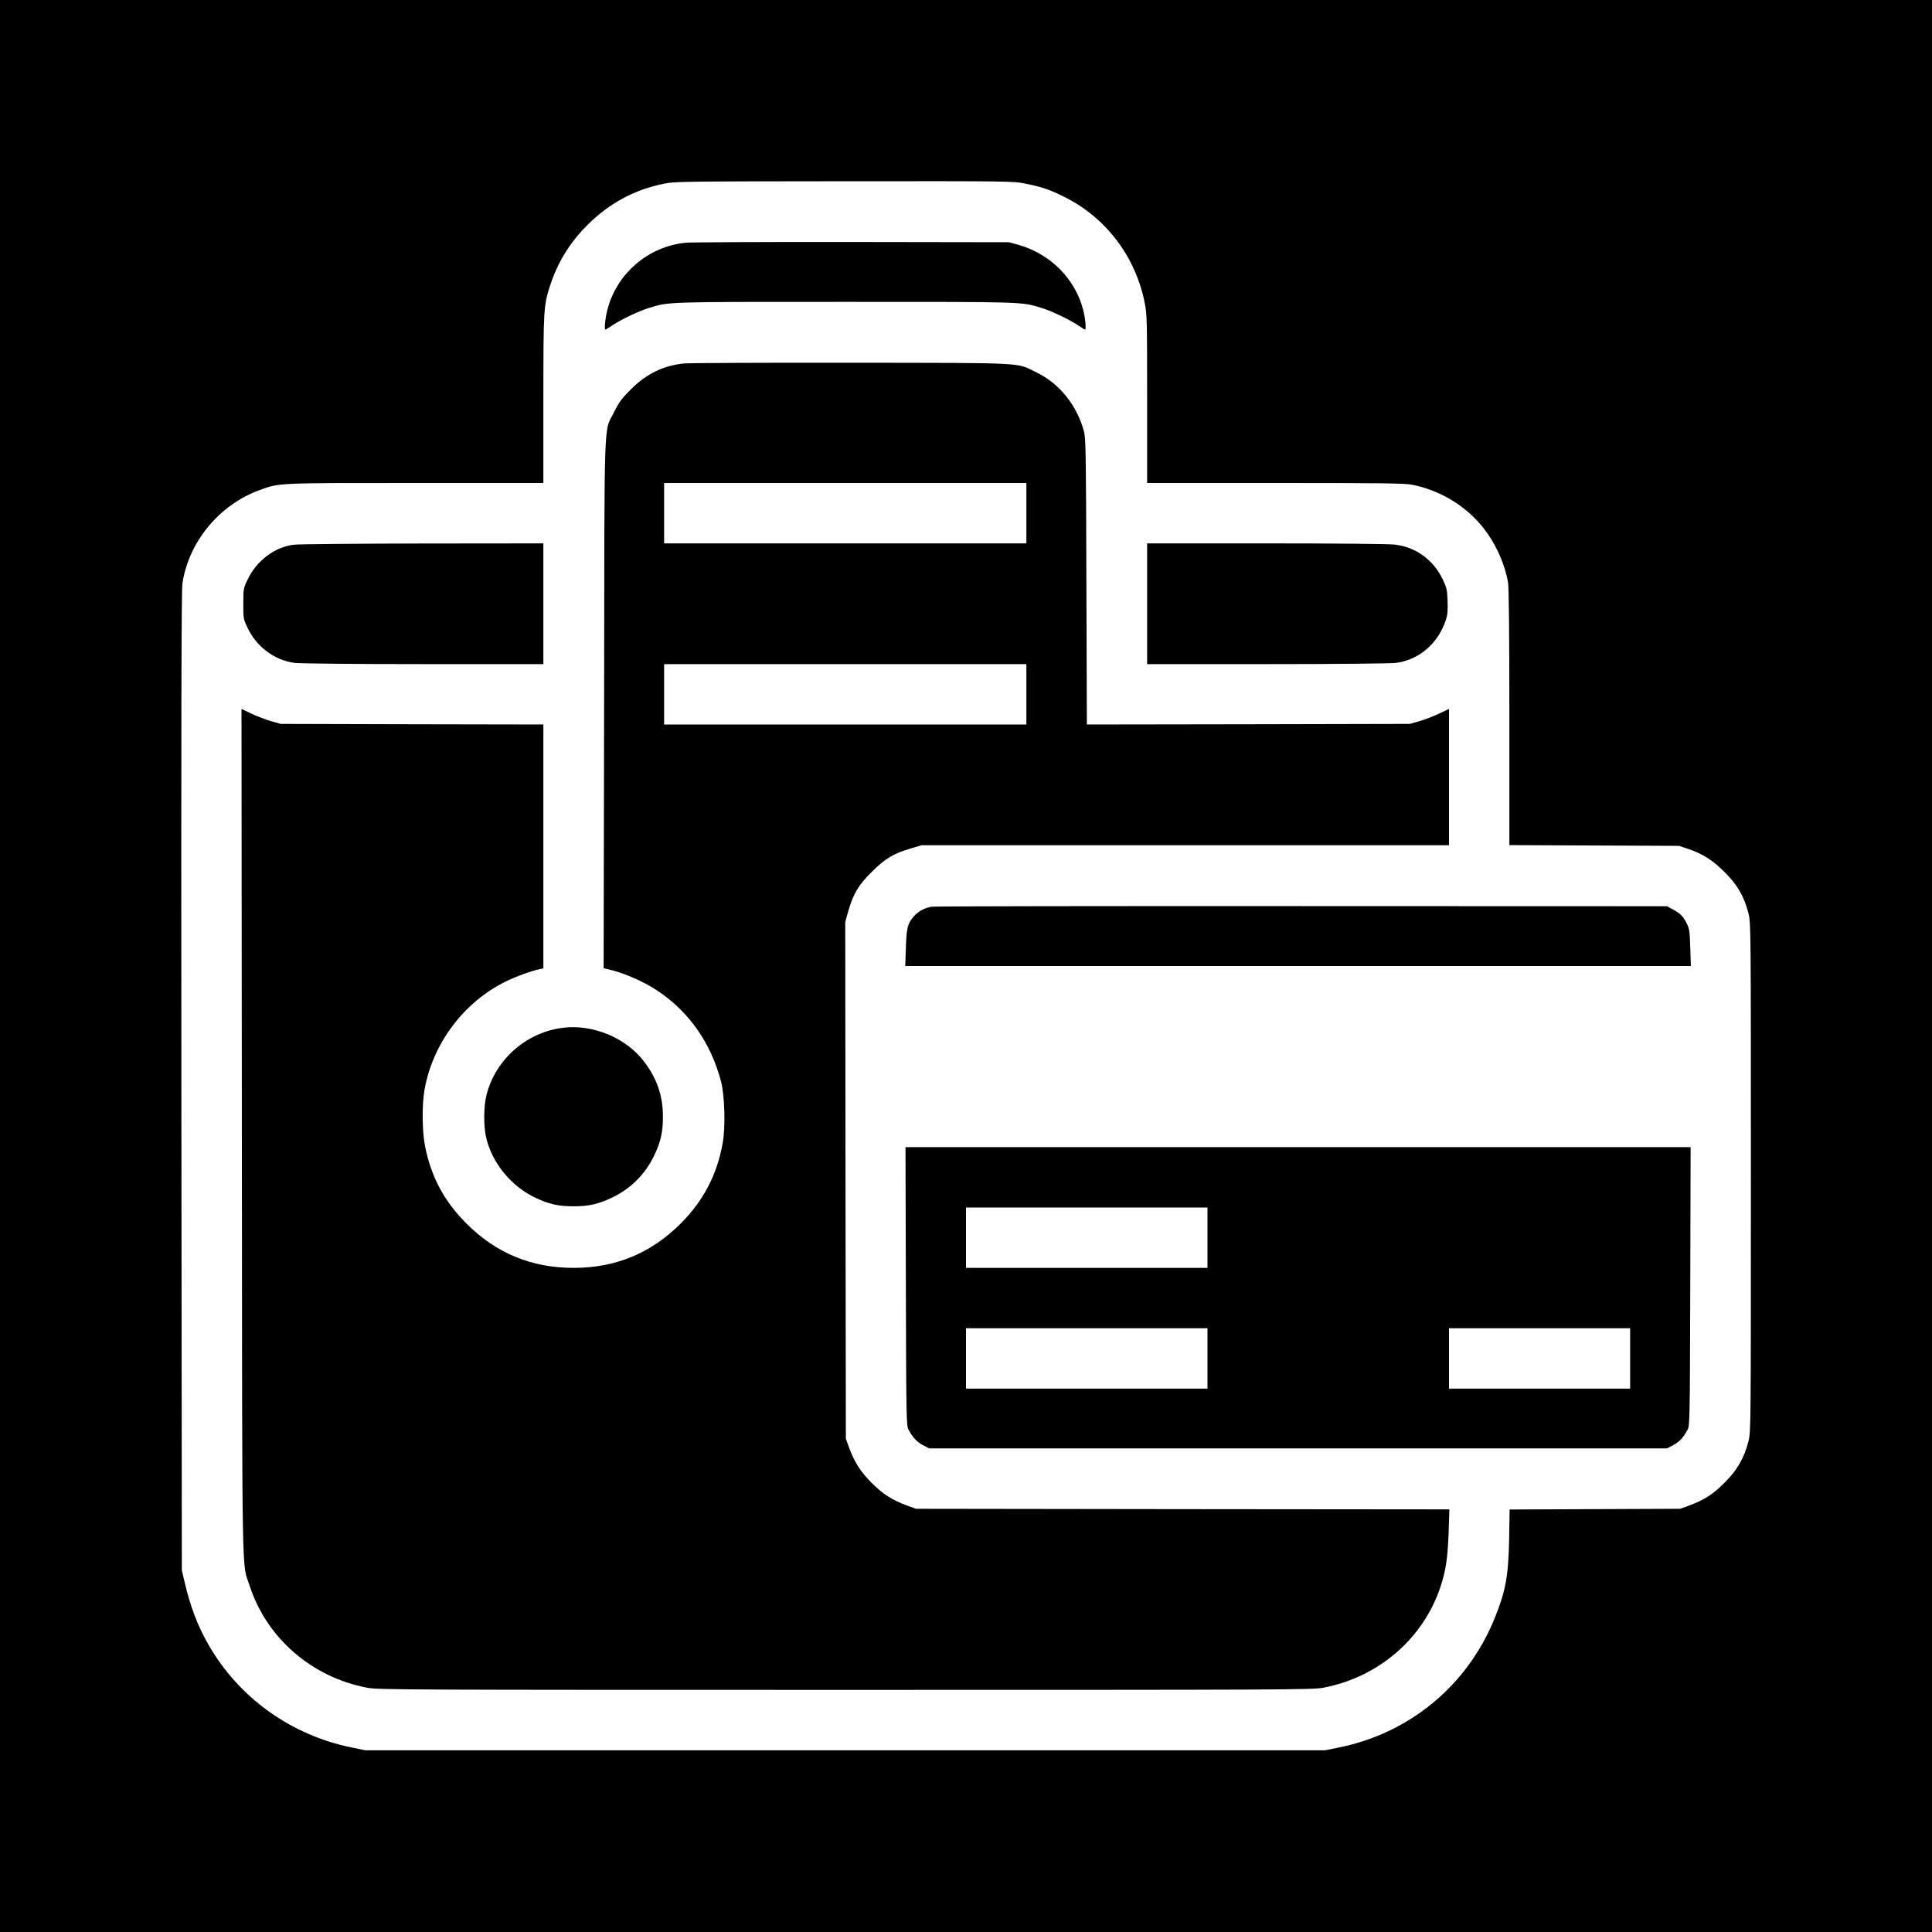
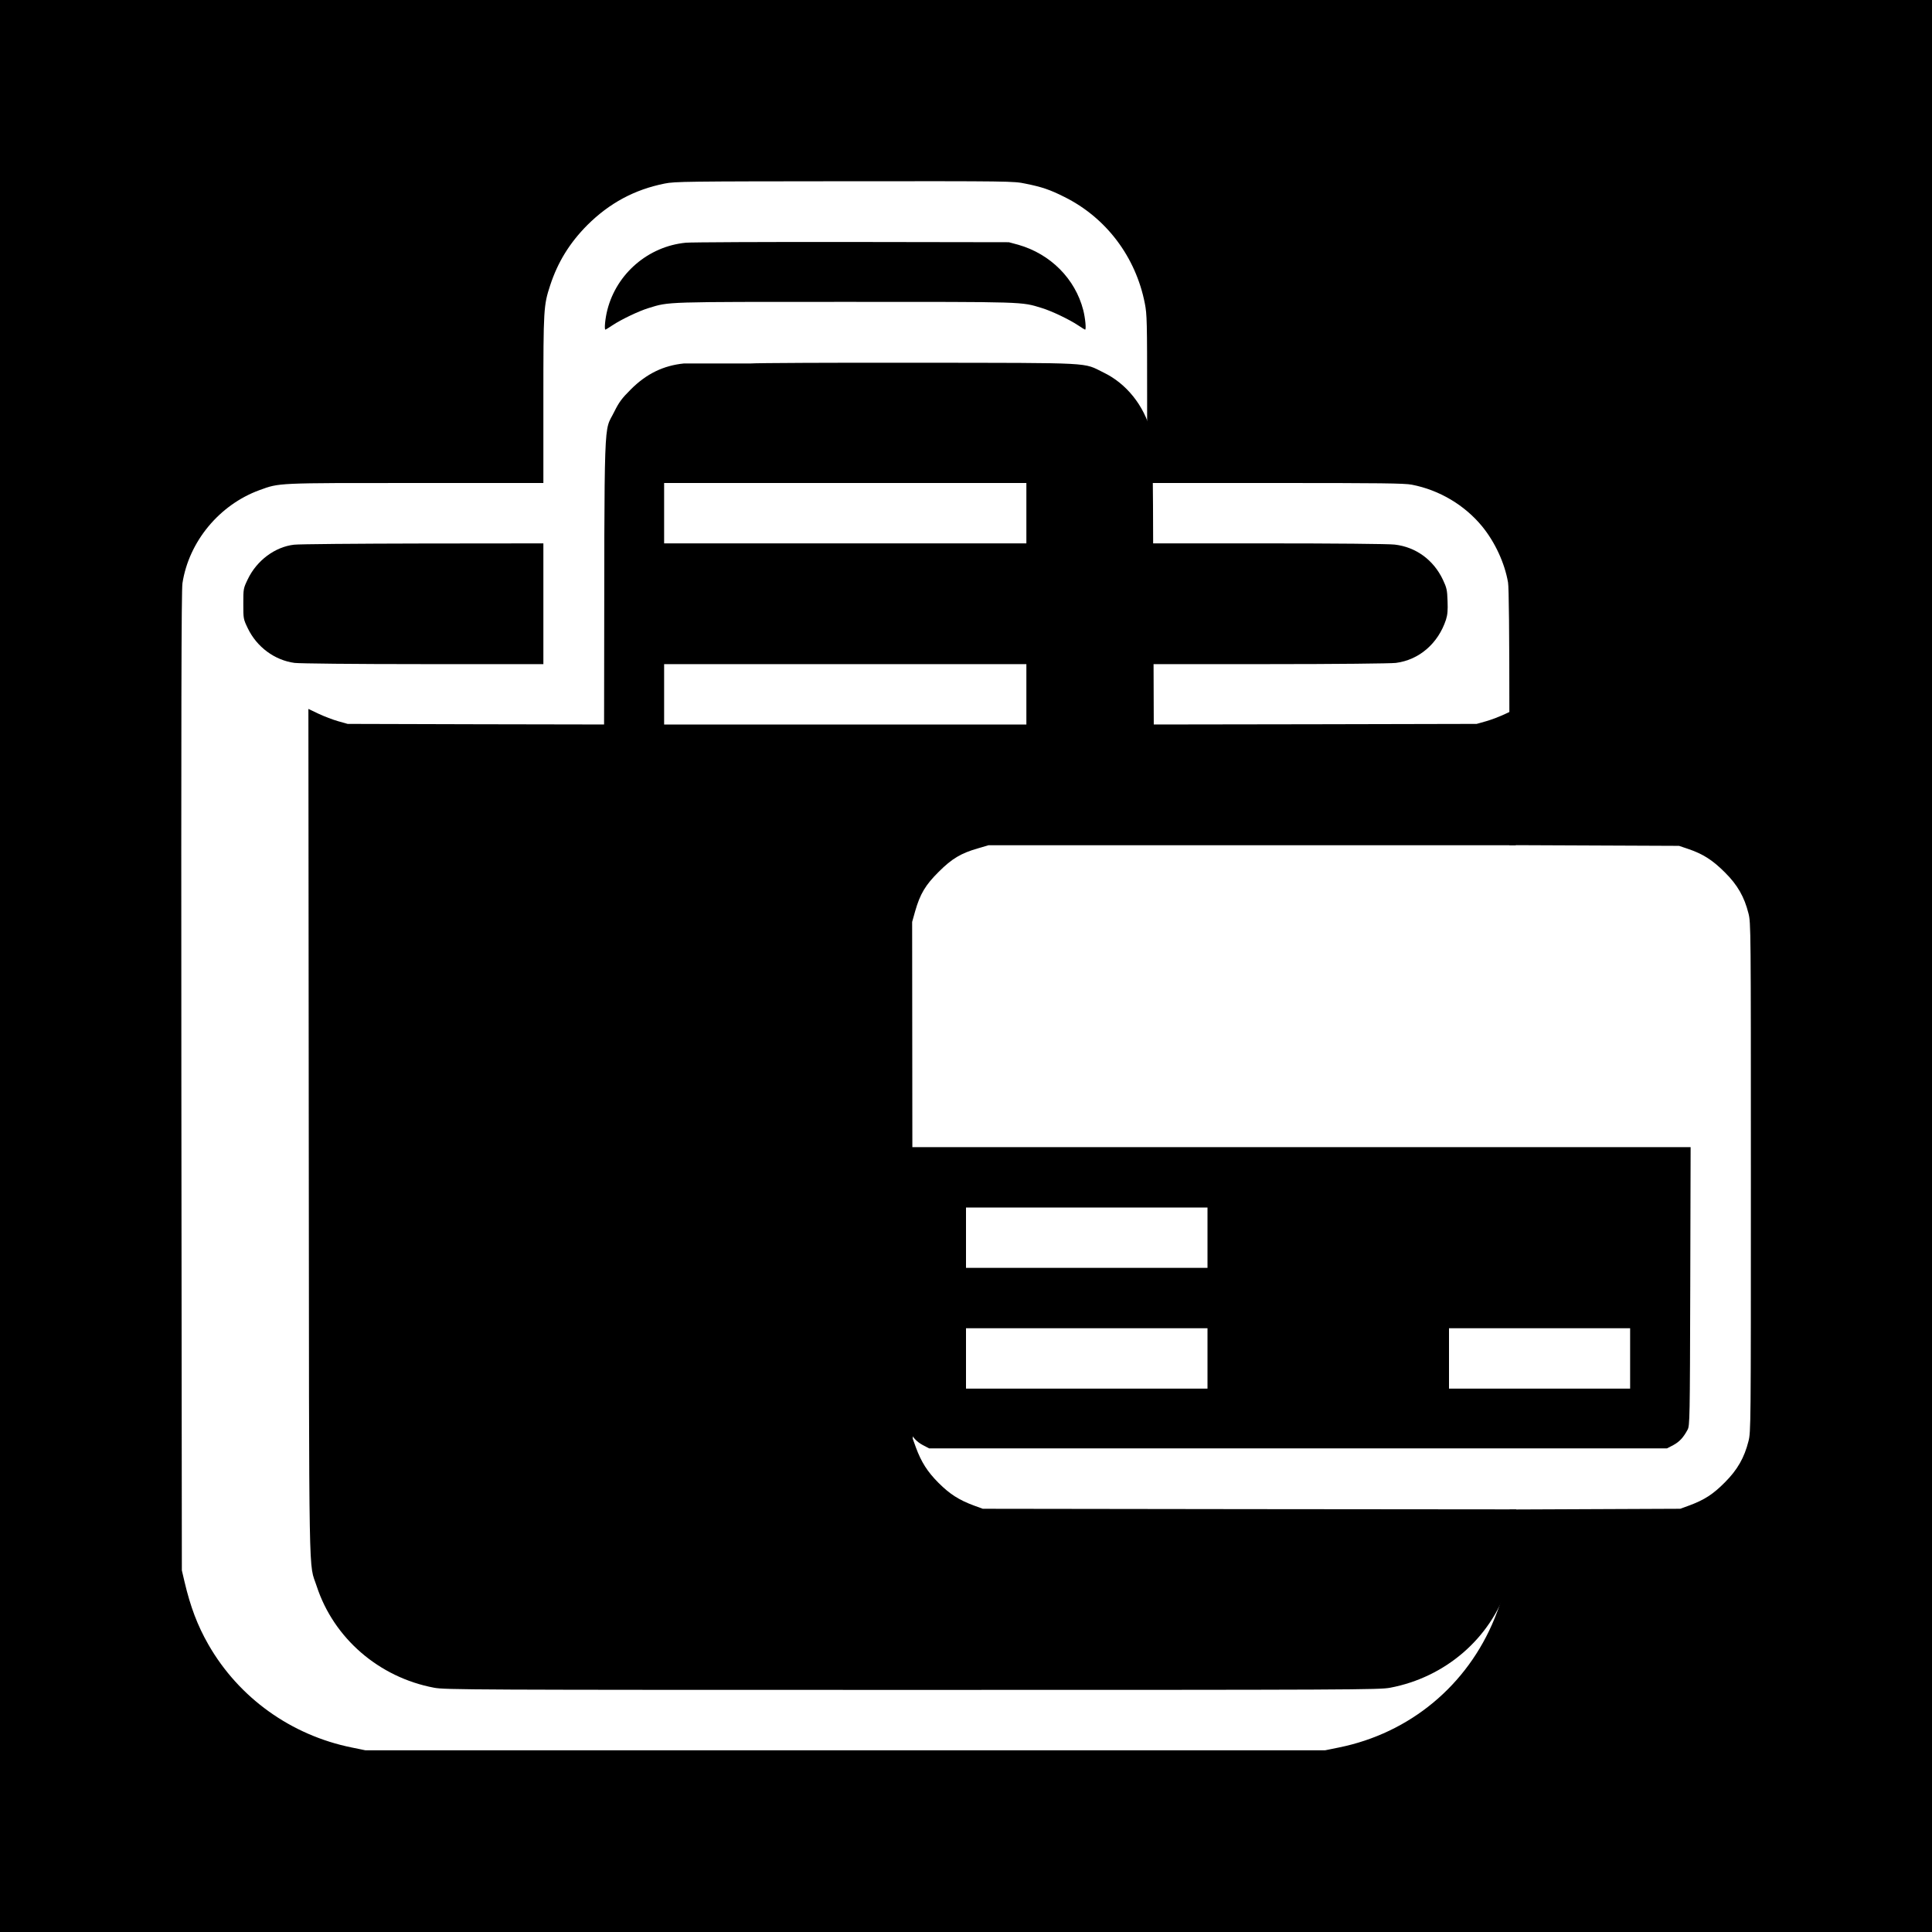
<svg xmlns="http://www.w3.org/2000/svg" version="1.0" width="1600pt" height="1600pt" viewBox="0 0 1600 1600" preserveAspectRatio="xMidYMid meet">
  <g transform="translate(0,1600) scale(0.1,-0.1)" fill="#000000" stroke="none">
    <path d="M0 8000 l0 -8000 8000 0 8000 0 0 8000 0 8000 -8000 0 -8000 0 0 -8000z m8493 6479 c135 -27 203 -50 322 -110 346 -172 591 -497 666 -882 18 -90 19 -150 19 -792 l0 -695 1059 0 c873 0 1072 -2 1133 -14 228 -44 438 -169 583 -346 106 -130 186 -302 214 -464 7 -39 11 -423 11 -1118 l0 -1057 703 -3 702 -3 80 -27 c120 -41 199 -92 300 -193 104 -103 161 -203 195 -339 20 -78 20 -117 20 -2186 0 -2069 0 -2108 -20 -2186 -34 -135 -91 -236 -195 -340 -97 -98 -169 -145 -296 -192 l-74 -27 -706 -3 -707 -3 -4 -247 c-6 -306 -29 -430 -120 -654 -226 -556 -702 -951 -1290 -1070 l-113 -23 -3975 0 -3975 0 -112 23 c-503 102 -935 412 -1187 852 -91 159 -149 313 -198 521 l-22 94 -4 4050 c-2 3048 0 4069 9 4125 53 345 306 650 638 771 168 61 134 59 1292 59 l1059 0 0 693 c0 749 2 778 56 943 63 193 161 352 308 500 183 182 390 294 641 344 84 17 180 18 1488 19 1376 1 1401 1 1500 -20z" />
    <path d="M5680 13990 c-311 -30 -573 -255 -650 -556 -18 -69 -27 -164 -16 -164 2 0 28 16 58 36 72 48 218 118 300 143 173 53 122 51 1628 51 1506 0 1455 2 1628 -51 82 -25 228 -95 300 -143 30 -20 56 -36 58 -36 11 0 2 95 -15 162 -67 260 -272 465 -538 541 l-78 21 -1300 2 c-715 1 -1334 -2 -1375 -6z" />
-     <path d="M5665 12990 c-171 -17 -311 -85 -441 -215 -76 -76 -97 -105 -137 -185 -89 -182 -81 56 -84 -2417 l-4 -2192 28 -6 c128 -27 297 -99 418 -180 261 -173 442 -432 526 -750 31 -118 38 -379 14 -512 -47 -263 -161 -480 -350 -668 -245 -244 -537 -365 -885 -365 -348 0 -640 121 -885 365 -187 186 -296 391 -346 648 -23 120 -25 337 -4 458 66 383 323 727 670 899 90 44 213 89 288 105 l27 5 0 1010 0 1010 -1087 2 -1088 3 -78 22 c-43 12 -116 40 -163 62 l-84 40 3 -3507 c3 -3881 -2 -3549 66 -3759 141 -430 515 -754 972 -840 89 -17 298 -18 3959 -18 3661 0 3870 1 3959 18 455 86 828 406 970 835 45 134 60 239 68 453 l6 189 -2209 2 -2209 3 -74 27 c-124 46 -200 95 -292 187 -92 92 -143 172 -188 294 l-26 72 -3 2140 -2 2140 25 89 c41 143 85 217 195 326 109 109 184 154 324 194 l88 26 2184 0 2184 0 0 564 0 565 -85 -40 c-46 -22 -119 -50 -162 -62 l-78 -22 -1337 -3 -1337 -2 -4 1182 c-3 1069 -5 1189 -20 1245 -58 216 -203 397 -392 488 -174 85 -56 79 -1530 81 -720 1 -1346 -2 -1390 -6z m2835 -1240 l0 -250 -1500 0 -1500 0 0 250 0 250 1500 0 1500 0 0 -250z m0 -1500 l0 -250 -1500 0 -1500 0 0 250 0 250 1500 0 1500 0 0 -250z" />
+     <path d="M5665 12990 c-171 -17 -311 -85 -441 -215 -76 -76 -97 -105 -137 -185 -89 -182 -81 56 -84 -2417 l-4 -2192 28 -6 l27 5 0 1010 0 1010 -1087 2 -1088 3 -78 22 c-43 12 -116 40 -163 62 l-84 40 3 -3507 c3 -3881 -2 -3549 66 -3759 141 -430 515 -754 972 -840 89 -17 298 -18 3959 -18 3661 0 3870 1 3959 18 455 86 828 406 970 835 45 134 60 239 68 453 l6 189 -2209 2 -2209 3 -74 27 c-124 46 -200 95 -292 187 -92 92 -143 172 -188 294 l-26 72 -3 2140 -2 2140 25 89 c41 143 85 217 195 326 109 109 184 154 324 194 l88 26 2184 0 2184 0 0 564 0 565 -85 -40 c-46 -22 -119 -50 -162 -62 l-78 -22 -1337 -3 -1337 -2 -4 1182 c-3 1069 -5 1189 -20 1245 -58 216 -203 397 -392 488 -174 85 -56 79 -1530 81 -720 1 -1346 -2 -1390 -6z m2835 -1240 l0 -250 -1500 0 -1500 0 0 250 0 250 1500 0 1500 0 0 -250z m0 -1500 l0 -250 -1500 0 -1500 0 0 250 0 250 1500 0 1500 0 0 -250z" />
    <path d="M2435 11489 c-158 -18 -309 -131 -383 -286 -37 -77 -37 -79 -37 -203 0 -124 0 -126 37 -203 75 -156 223 -265 388 -287 44 -5 485 -10 1068 -10 l992 0 0 500 0 500 -997 -1 c-549 -1 -1029 -5 -1068 -10z" />
    <path d="M9500 11000 l0 -500 993 0 c582 0 1023 5 1067 10 193 25 350 161 415 358 13 41 16 78 13 155 -3 92 -7 109 -39 177 -78 164 -224 270 -399 290 -49 6 -501 10 -1067 10 l-983 0 0 -500z" />
-     <path d="M7715 8491 c-58 -10 -111 -38 -146 -79 -53 -60 -61 -93 -67 -259 l-5 -153 3253 0 3253 0 -5 153 c-4 133 -8 158 -28 197 -30 61 -56 87 -115 118 l-50 27 -3025 1 c-1664 1 -3043 -1 -3065 -5z" />
    <path d="M4668 7489 c-305 -35 -563 -259 -639 -557 -24 -93 -25 -259 -3 -352 48 -208 203 -399 399 -495 118 -57 197 -75 325 -75 128 0 207 18 325 75 151 74 266 189 340 340 57 118 75 197 75 327 0 172 -48 313 -154 454 -147 196 -420 312 -668 283z" />
    <path d="M7502 5348 c3 -1104 4 -1154 22 -1188 35 -65 67 -100 119 -128 l52 -27 3055 0 3055 0 52 27 c52 28 84 63 119 128 18 34 19 84 22 1188 l3 1152 -3251 0 -3251 0 3 -1152z m2498 402 l0 -250 -1000 0 -1000 0 0 250 0 250 1000 0 1000 0 0 -250z m0 -1000 l0 -250 -1000 0 -1000 0 0 250 0 250 1000 0 1000 0 0 -250z m3500 0 l0 -250 -750 0 -750 0 0 250 0 250 750 0 750 0 0 -250z" />
  </g>
</svg>